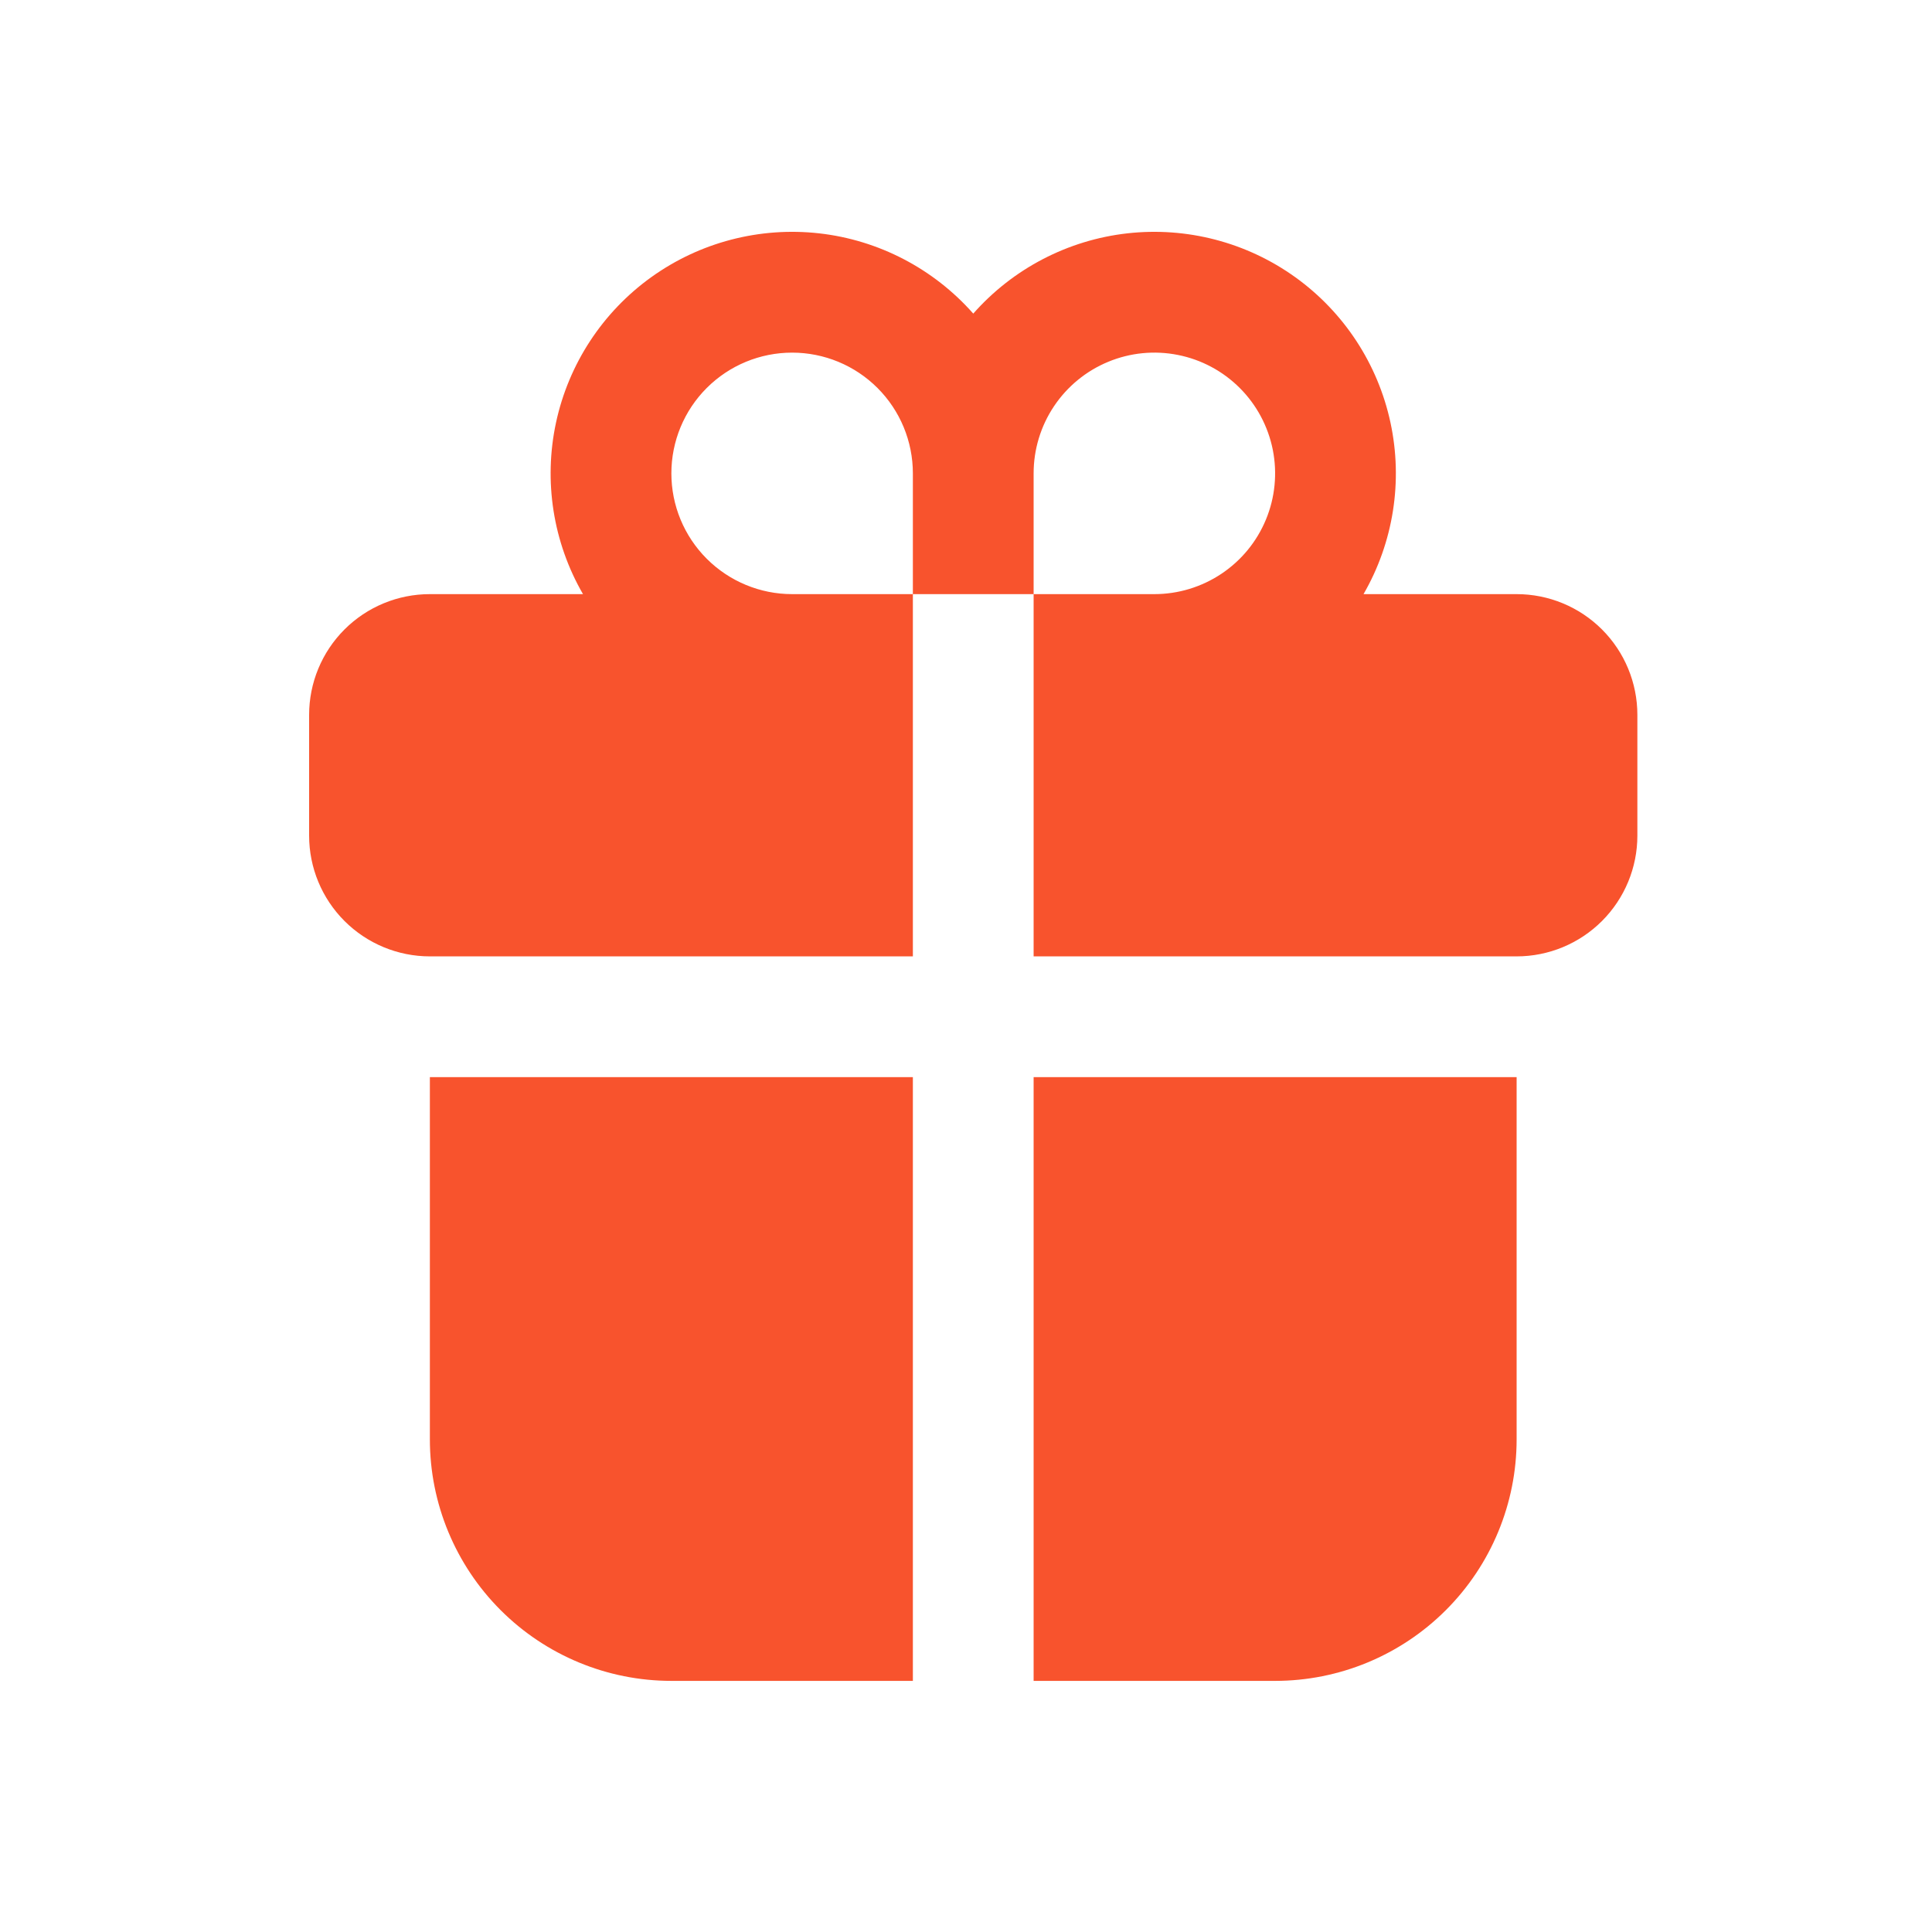
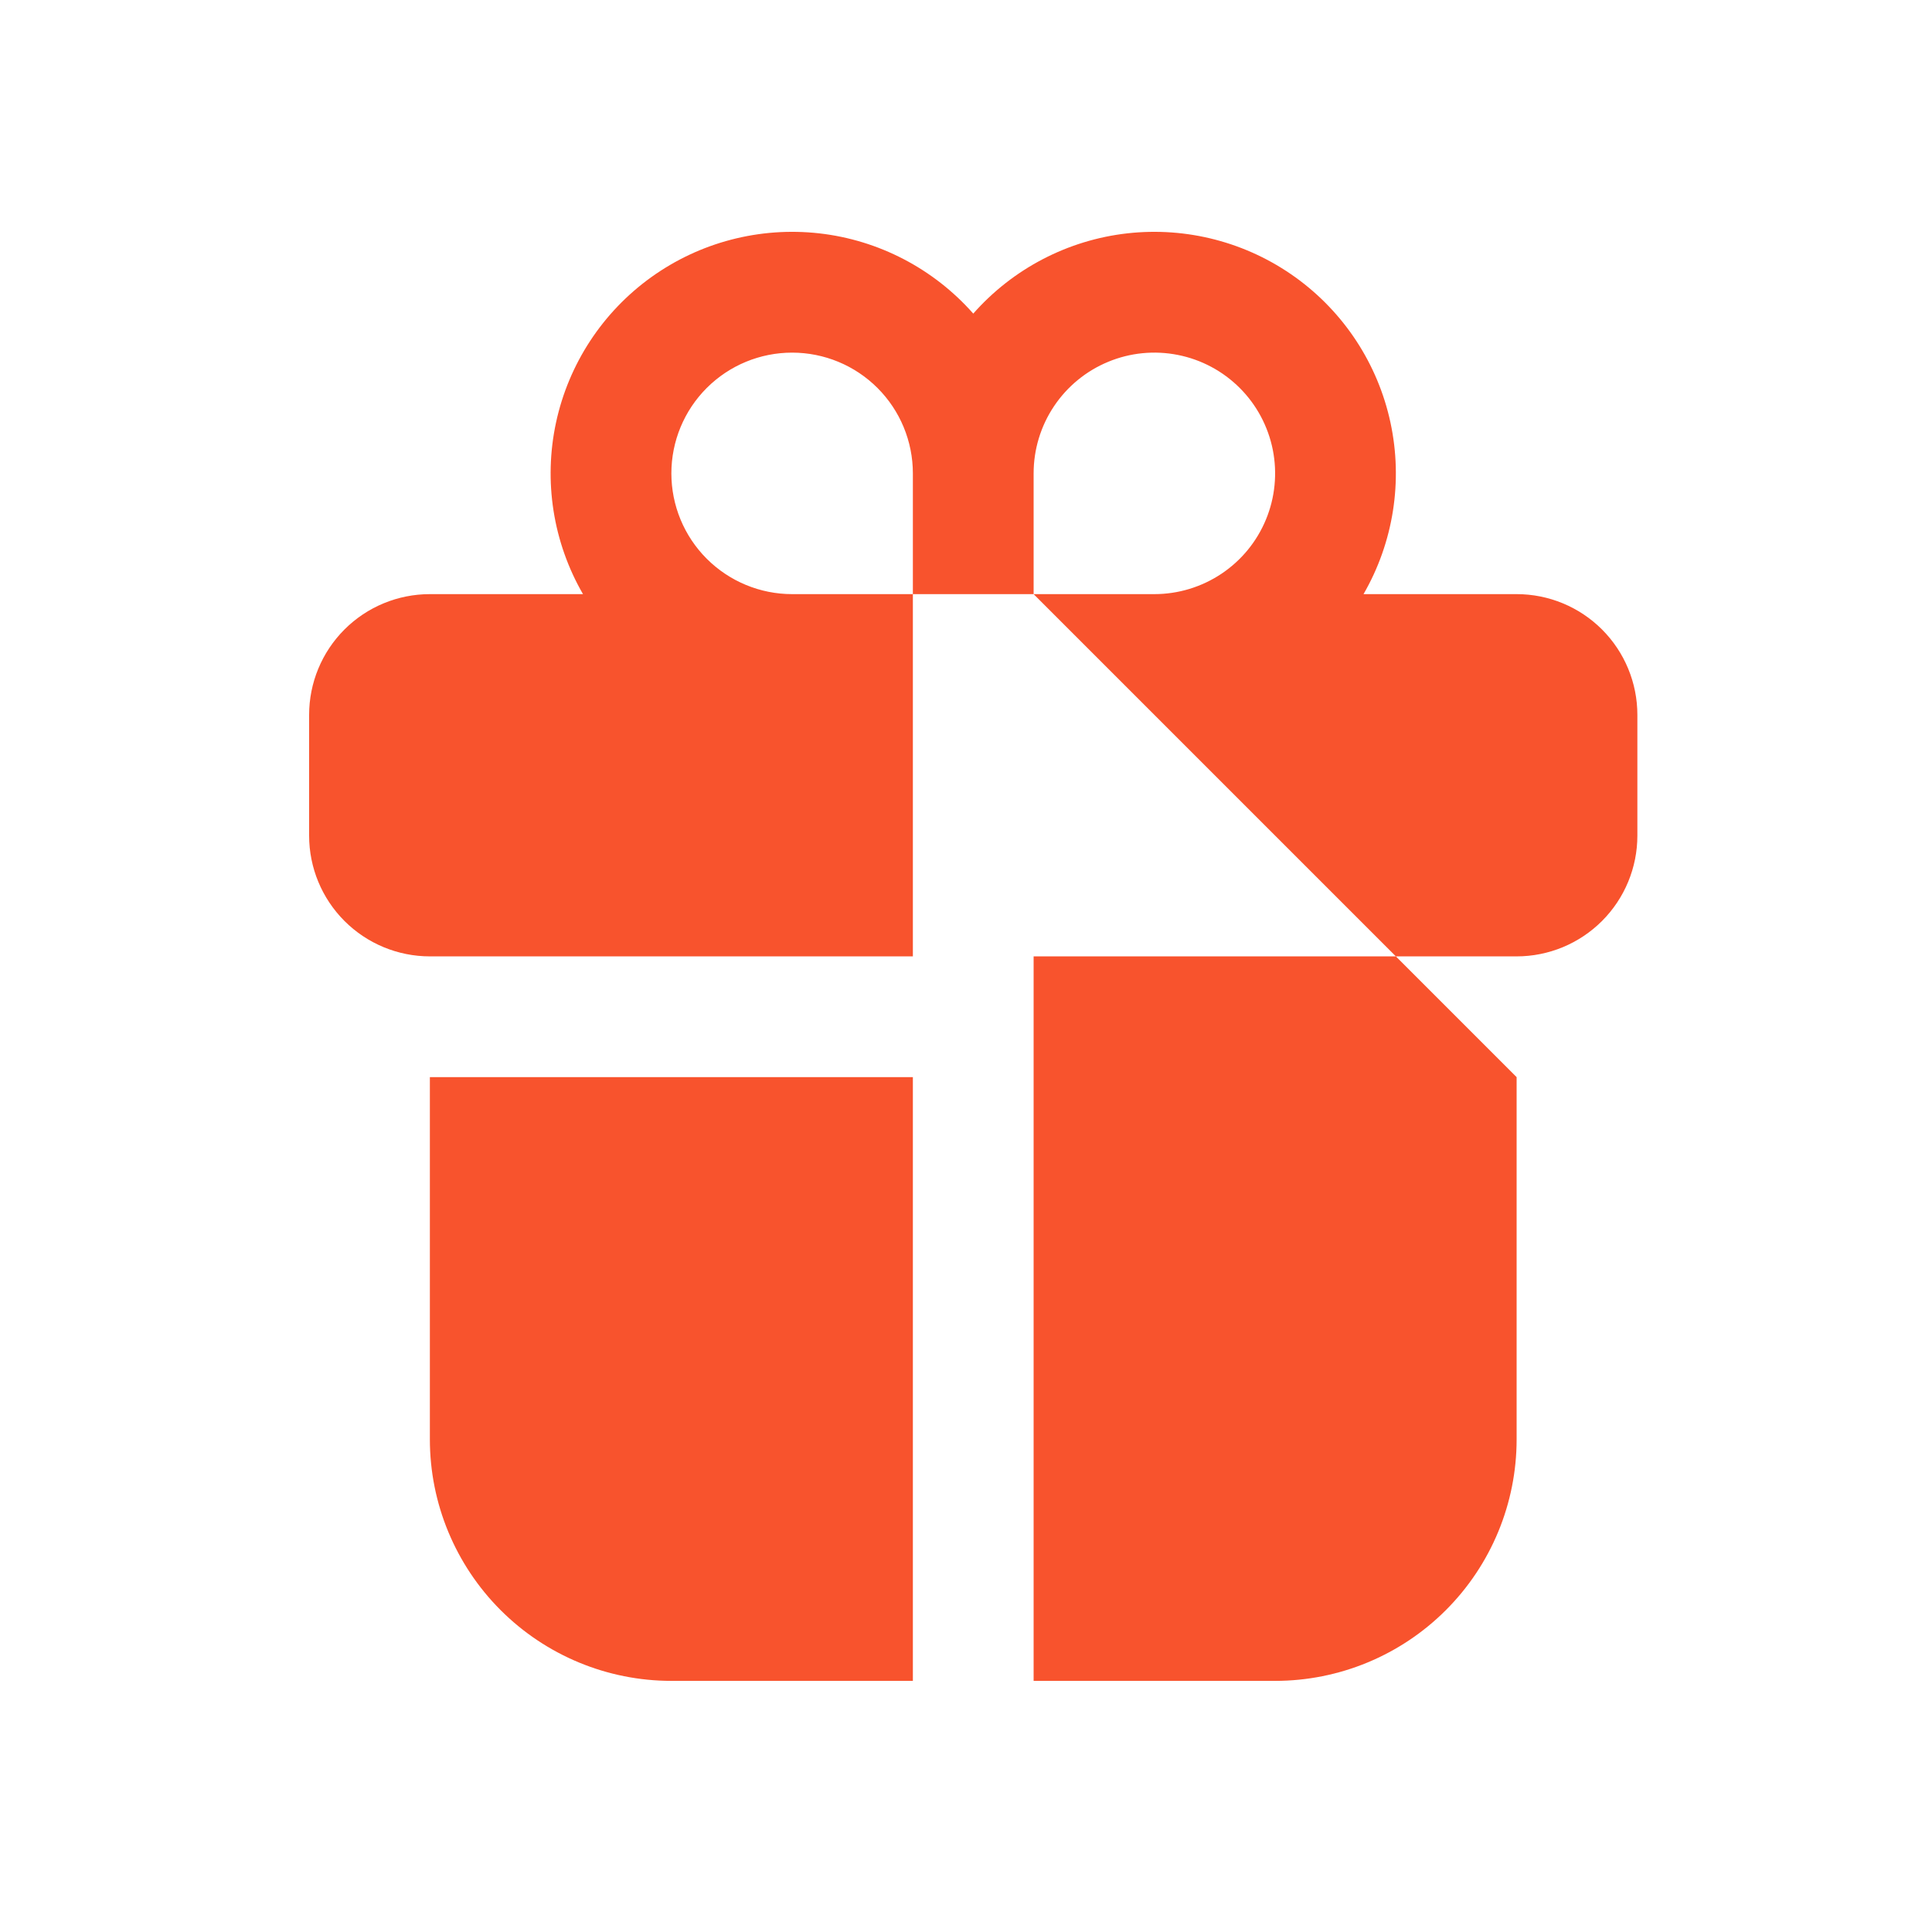
<svg xmlns="http://www.w3.org/2000/svg" width="50" height="50" viewBox="0 0 50 50" fill="none">
-   <path d="M26.75 15.376H23.625V24.751H11.125C10.296 24.751 9.501 24.421 8.915 23.835C8.329 23.249 8 22.454 8 21.626V18.501C8 17.672 8.329 16.877 8.915 16.291C9.501 15.705 10.296 15.376 11.125 15.376H15.088C14.312 14.033 14.064 12.451 14.39 10.935C14.716 9.42 15.593 8.08 16.852 7.175C18.111 6.27 19.661 5.866 21.201 6.039C22.741 6.213 24.162 6.954 25.188 8.116C26.213 6.954 27.634 6.213 29.174 6.039C30.714 5.866 32.264 6.27 33.523 7.175C34.782 8.08 35.659 9.42 35.985 10.935C36.311 12.451 36.063 14.033 35.288 15.376H39.25C40.079 15.376 40.874 15.705 41.46 16.291C42.046 16.877 42.375 17.672 42.375 18.501V21.626C42.375 22.454 42.046 23.249 41.46 23.835C40.874 24.421 40.079 24.751 39.25 24.751H26.75V15.376ZM17.375 12.251C17.375 13.079 17.704 13.874 18.29 14.46C18.876 15.046 19.671 15.376 20.5 15.376H23.625V12.251C23.625 11.422 23.296 10.627 22.71 10.041C22.124 9.455 21.329 9.126 20.5 9.126C19.671 9.126 18.876 9.455 18.29 10.041C17.704 10.627 17.375 11.422 17.375 12.251ZM26.75 15.376H29.875C30.493 15.376 31.097 15.192 31.611 14.849C32.125 14.506 32.526 14.018 32.762 13.447C32.999 12.876 33.06 12.247 32.94 11.641C32.819 11.035 32.522 10.478 32.085 10.041C31.648 9.604 31.091 9.306 30.485 9.186C29.878 9.065 29.25 9.127 28.679 9.364C28.108 9.6 27.62 10.001 27.277 10.514C26.933 11.028 26.75 11.633 26.75 12.251V15.376ZM39.25 27.876H26.75V43.501H33C34.658 43.501 36.247 42.842 37.419 41.67C38.592 40.498 39.25 38.908 39.25 37.251V27.876ZM23.625 43.501V27.876H11.125V37.251C11.125 38.908 11.784 40.498 12.956 41.67C14.128 42.842 15.717 43.501 17.375 43.501H23.625Z" fill="#F8532D" />
+   <path d="M26.75 15.376H23.625V24.751H11.125C10.296 24.751 9.501 24.421 8.915 23.835C8.329 23.249 8 22.454 8 21.626V18.501C8 17.672 8.329 16.877 8.915 16.291C9.501 15.705 10.296 15.376 11.125 15.376H15.088C14.312 14.033 14.064 12.451 14.39 10.935C14.716 9.42 15.593 8.08 16.852 7.175C18.111 6.27 19.661 5.866 21.201 6.039C22.741 6.213 24.162 6.954 25.188 8.116C26.213 6.954 27.634 6.213 29.174 6.039C30.714 5.866 32.264 6.27 33.523 7.175C34.782 8.08 35.659 9.42 35.985 10.935C36.311 12.451 36.063 14.033 35.288 15.376H39.25C40.079 15.376 40.874 15.705 41.46 16.291C42.046 16.877 42.375 17.672 42.375 18.501V21.626C42.375 22.454 42.046 23.249 41.46 23.835C40.874 24.421 40.079 24.751 39.25 24.751H26.75V15.376ZM17.375 12.251C17.375 13.079 17.704 13.874 18.29 14.46C18.876 15.046 19.671 15.376 20.5 15.376H23.625V12.251C23.625 11.422 23.296 10.627 22.71 10.041C22.124 9.455 21.329 9.126 20.5 9.126C19.671 9.126 18.876 9.455 18.29 10.041C17.704 10.627 17.375 11.422 17.375 12.251ZM26.75 15.376H29.875C30.493 15.376 31.097 15.192 31.611 14.849C32.125 14.506 32.526 14.018 32.762 13.447C32.999 12.876 33.06 12.247 32.94 11.641C32.819 11.035 32.522 10.478 32.085 10.041C31.648 9.604 31.091 9.306 30.485 9.186C29.878 9.065 29.25 9.127 28.679 9.364C28.108 9.6 27.62 10.001 27.277 10.514C26.933 11.028 26.75 11.633 26.75 12.251V15.376ZH26.75V43.501H33C34.658 43.501 36.247 42.842 37.419 41.67C38.592 40.498 39.25 38.908 39.25 37.251V27.876ZM23.625 43.501V27.876H11.125V37.251C11.125 38.908 11.784 40.498 12.956 41.67C14.128 42.842 15.717 43.501 17.375 43.501H23.625Z" fill="#F8532D" />
</svg>